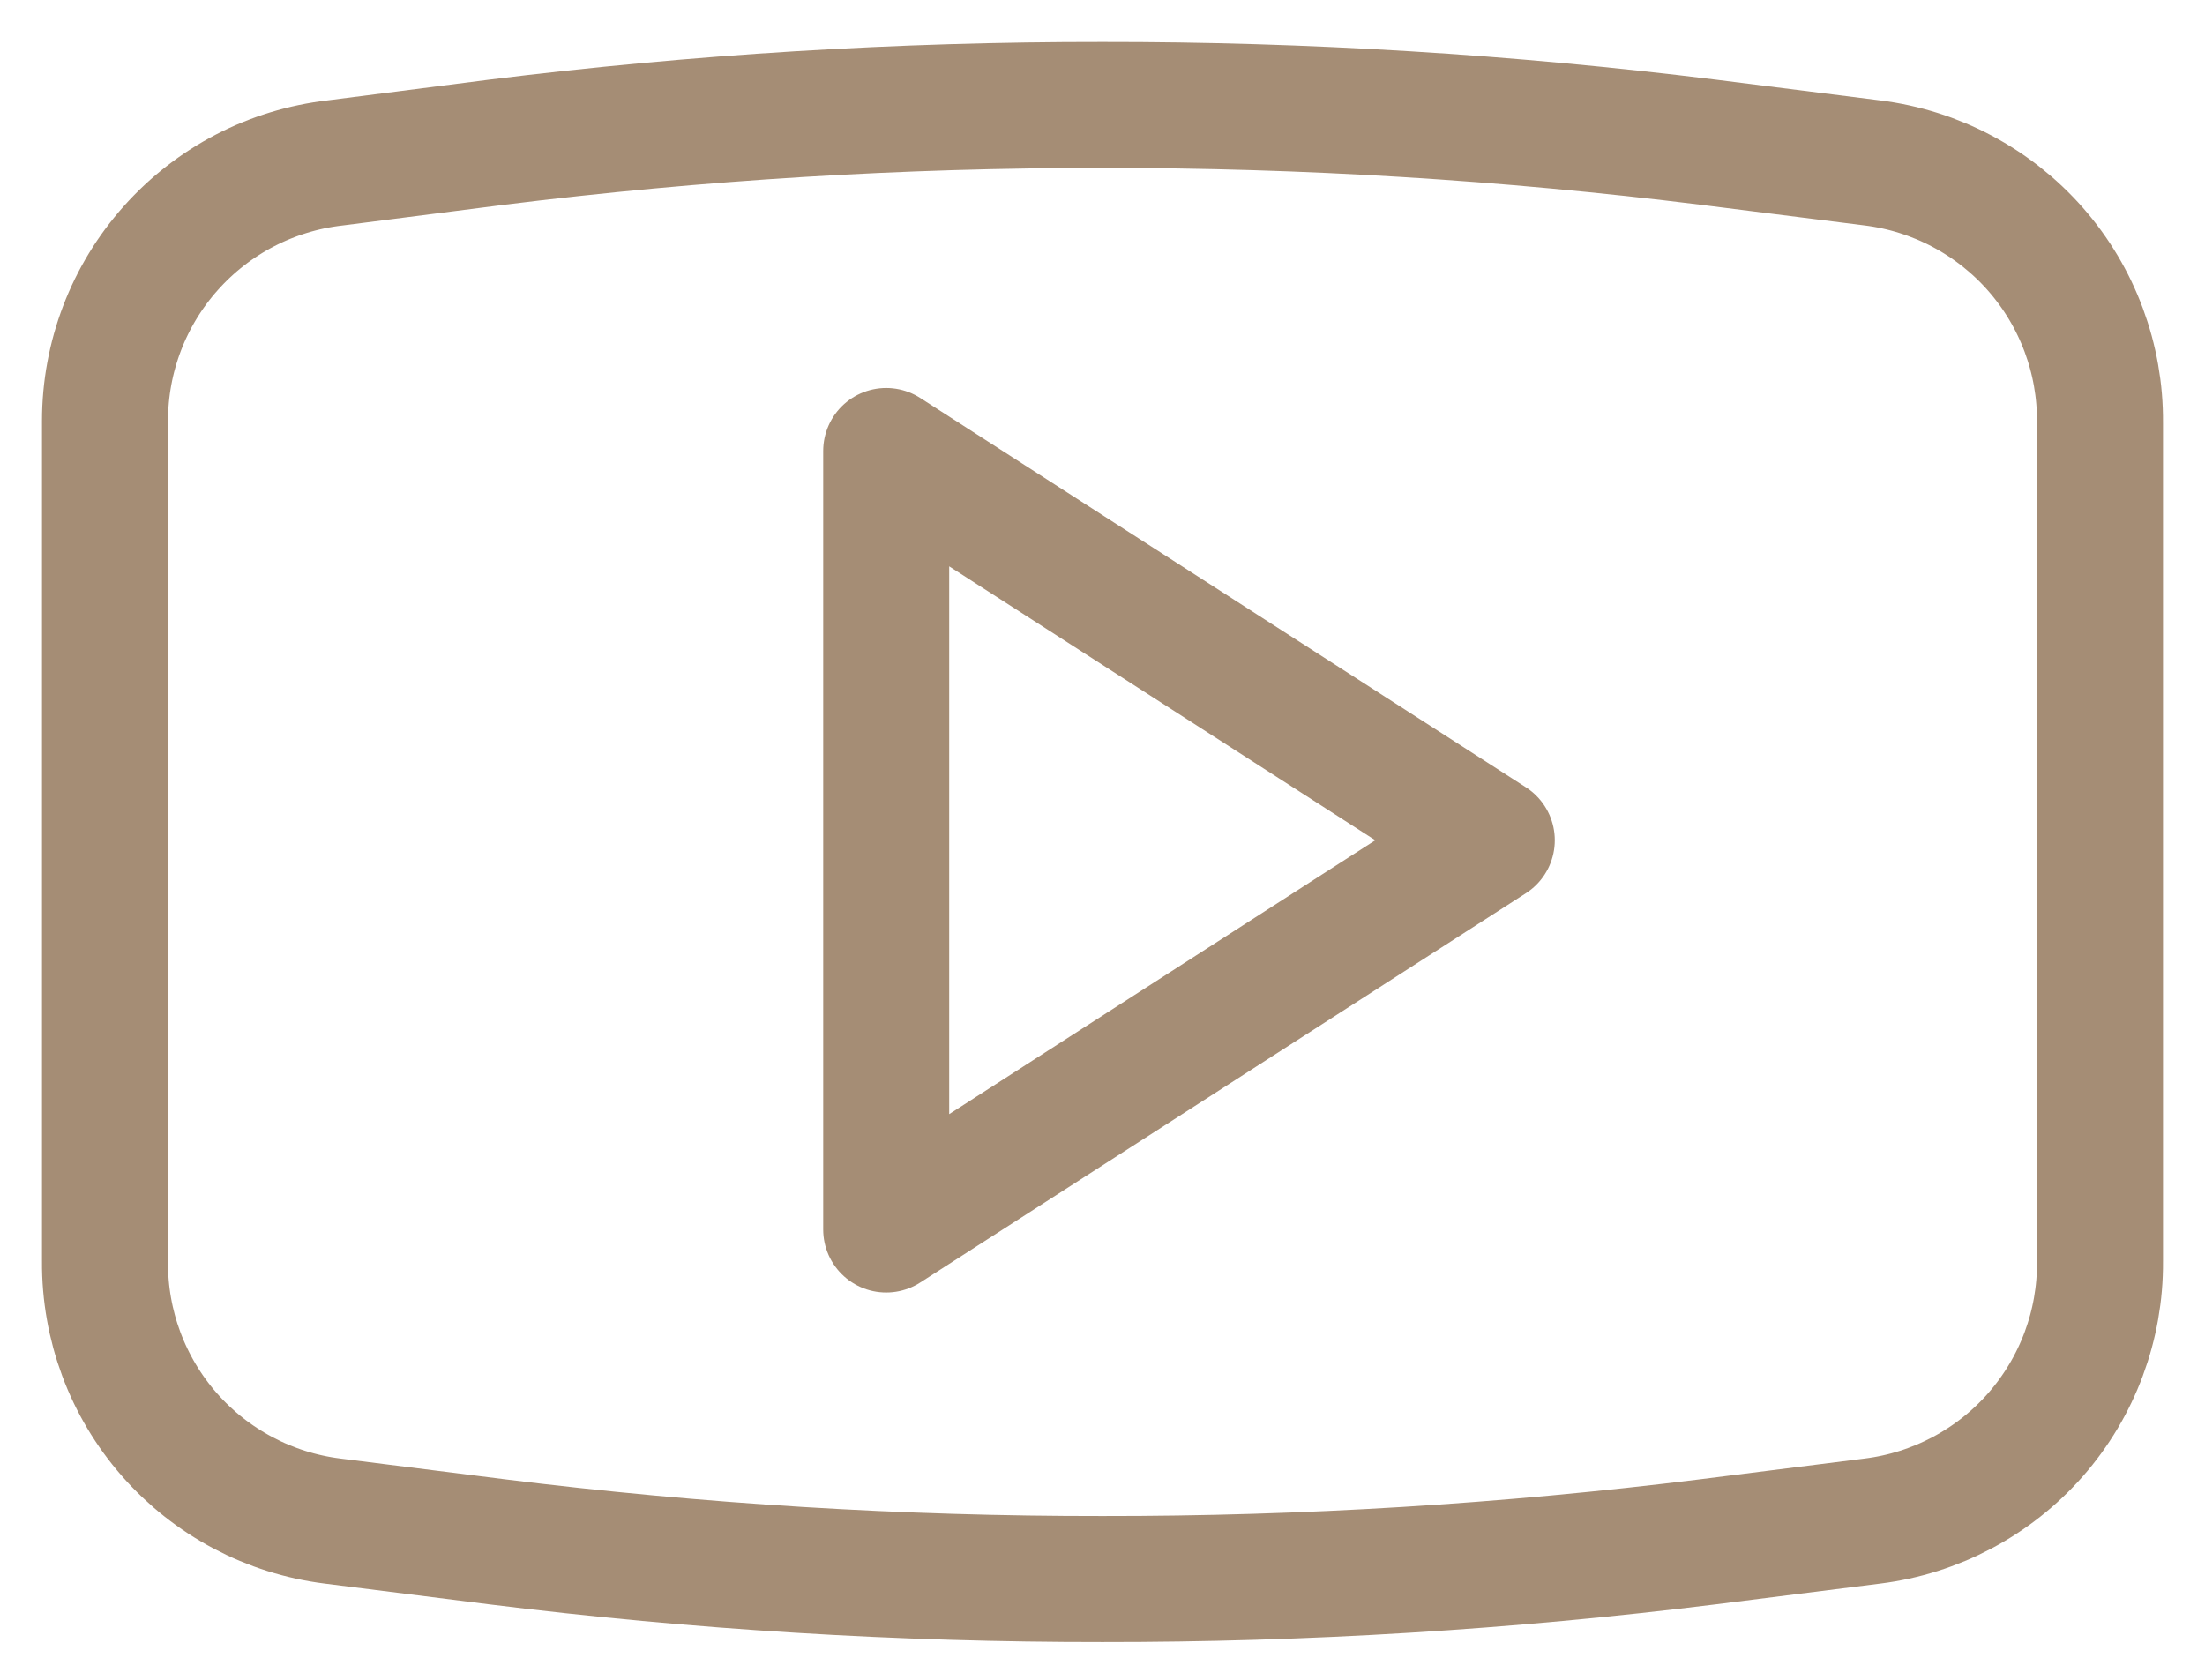
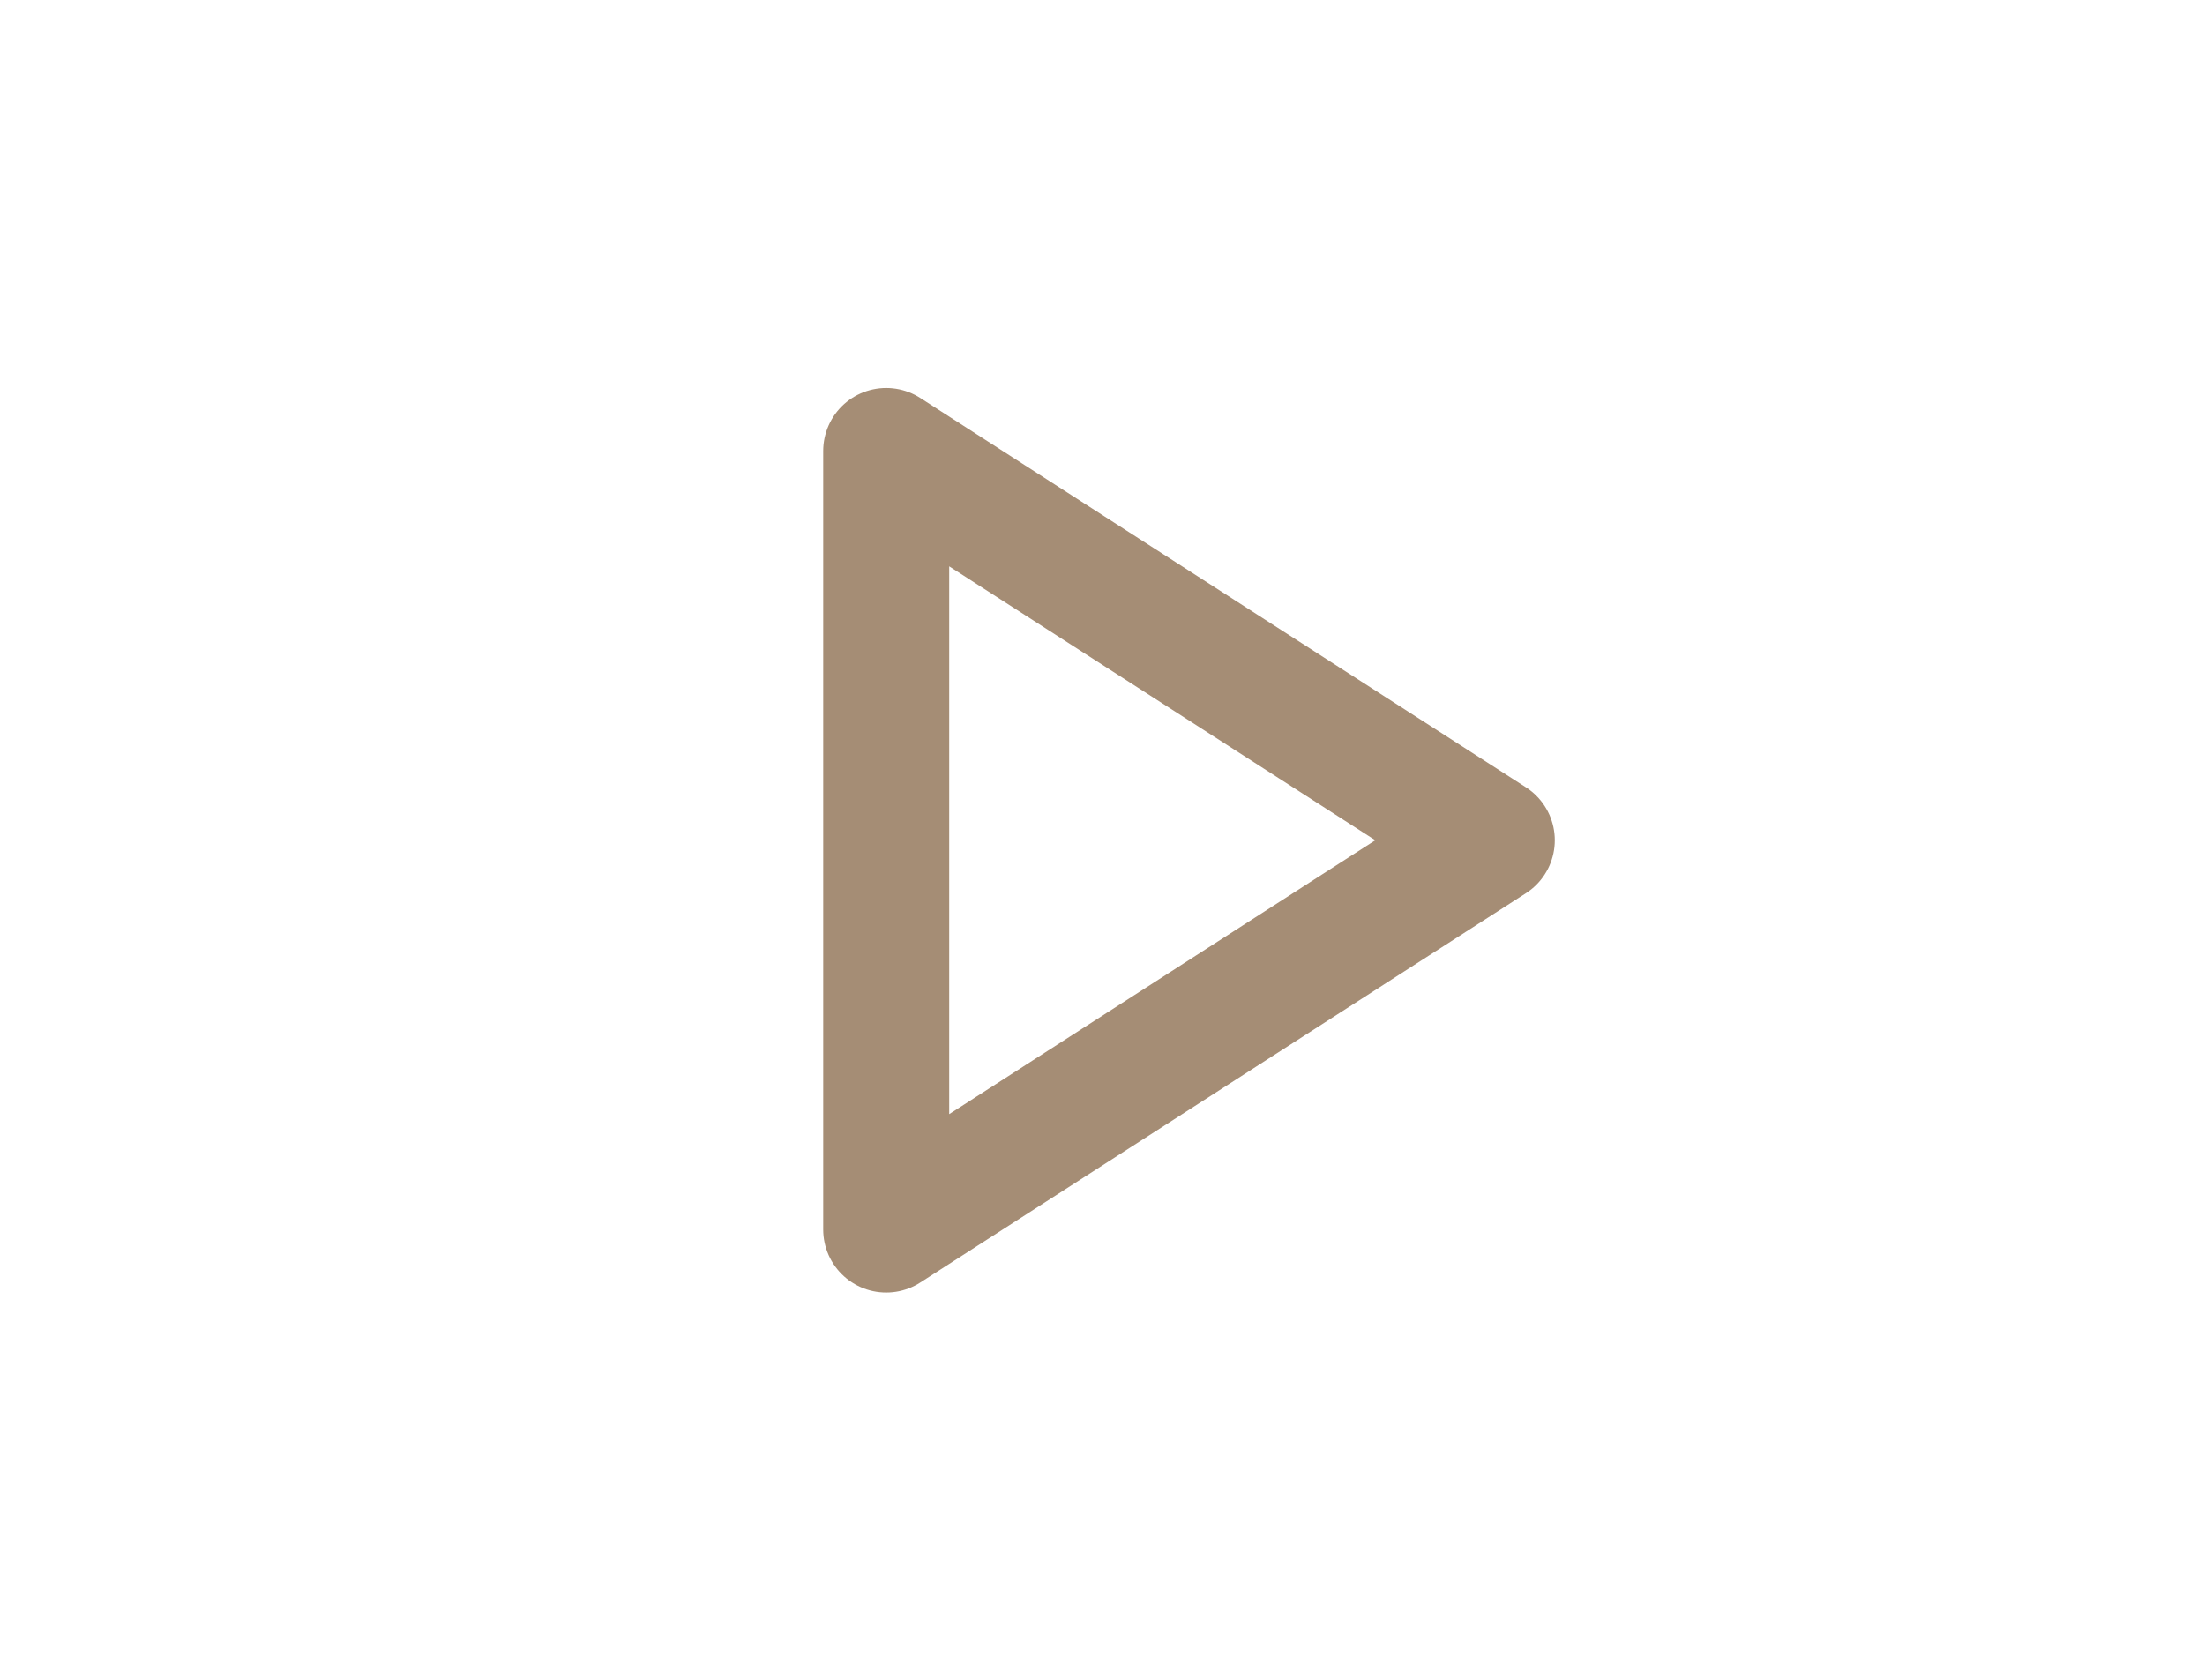
<svg xmlns="http://www.w3.org/2000/svg" width="42" height="32" viewBox="0 0 42 32" fill="none">
  <path d="M16.88 8.591V23.422L28.415 16.007L16.88 8.591Z" stroke="#A58D75" stroke-width="2.4" stroke-linecap="round" stroke-linejoin="round" />
-   <path d="M6.383 3.104L9.465 2.709C13.291 2.233 17.144 1.996 21 2V2C24.856 1.996 28.709 2.233 32.535 2.709L35.666 3.104C36.869 3.254 37.975 3.84 38.774 4.751C39.573 5.663 40.009 6.836 40 8.048V24.032C40.009 25.244 39.573 26.417 38.774 27.329C37.975 28.24 36.869 28.826 35.666 28.976L32.535 29.371C28.709 29.847 24.856 30.084 21 30.08V30.08C17.144 30.084 13.291 29.847 9.465 29.371L6.334 28.976C5.131 28.826 4.025 28.24 3.226 27.329C2.427 26.417 1.991 25.244 2 24.032V8.015C2 6.801 2.447 5.629 3.256 4.724C4.064 3.818 5.177 3.242 6.383 3.104V3.104Z" stroke="#A58D75" stroke-width="2.4" stroke-linecap="round" stroke-linejoin="round" />
</svg>